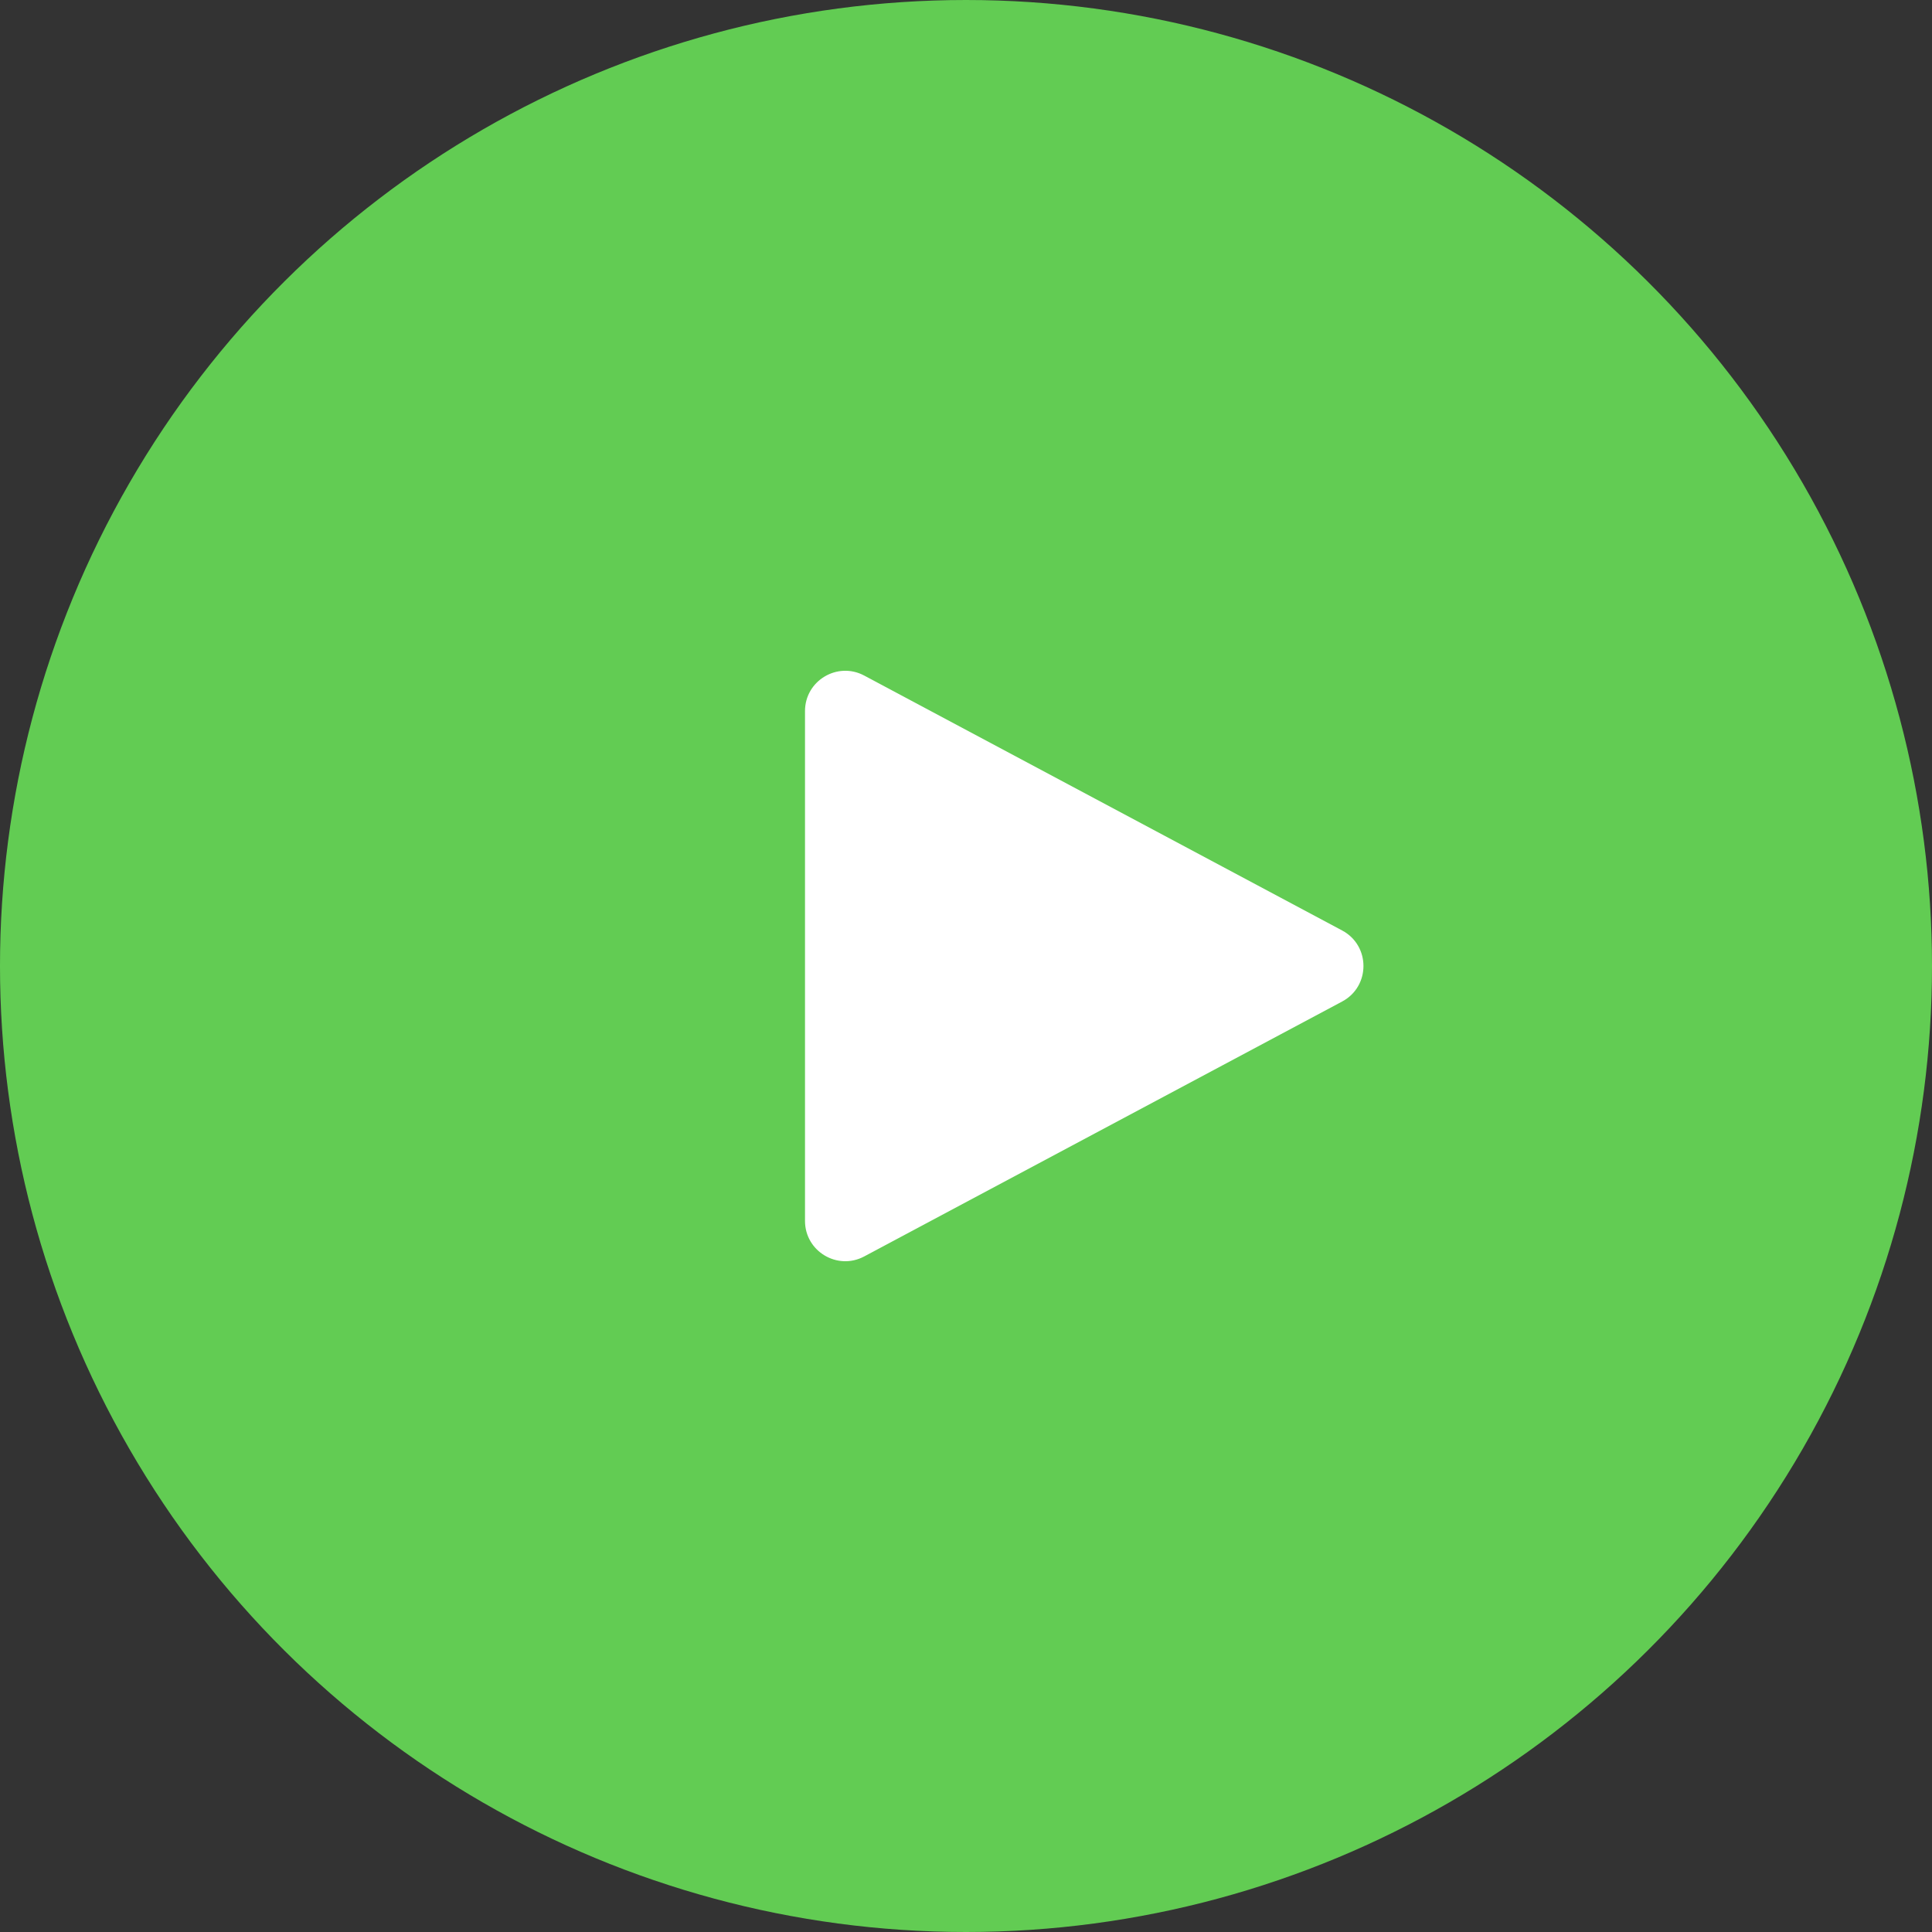
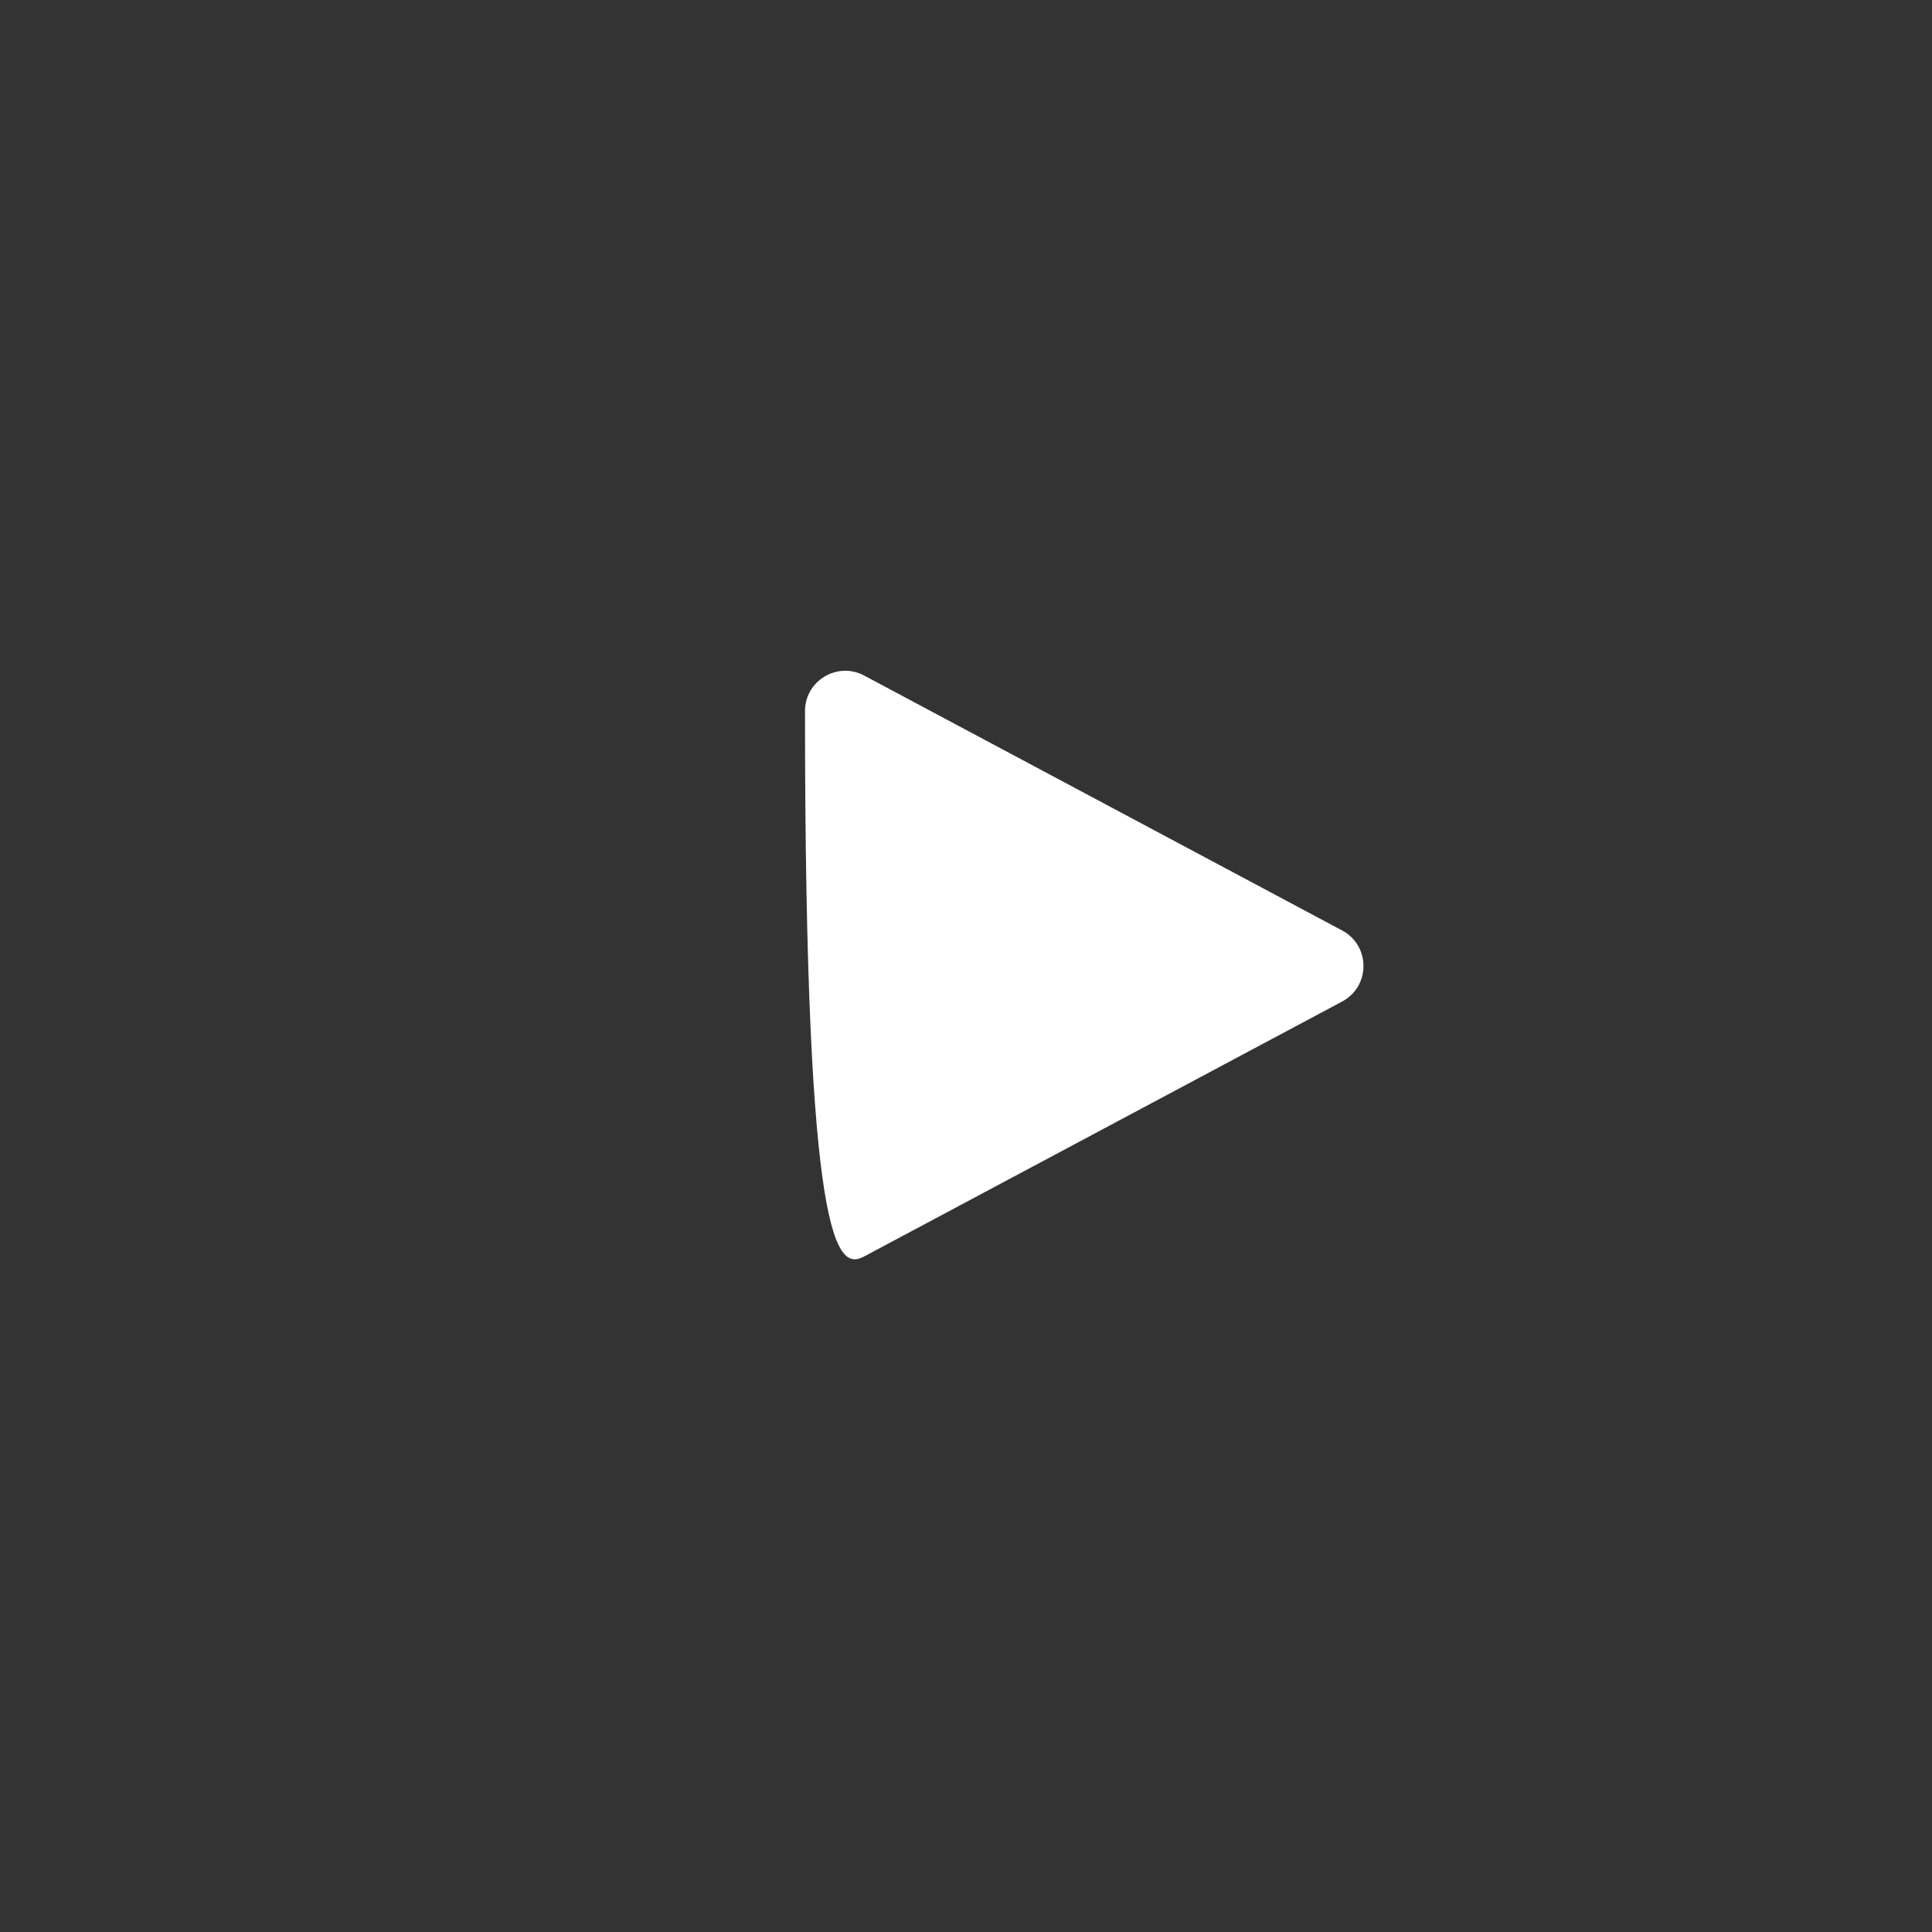
<svg xmlns="http://www.w3.org/2000/svg" width="48" height="48" viewBox="0 0 48 48" fill="none">
  <rect x="0" y="0" width="48" height="48" fill="#333333" stroke="none" />
-   <ellipse rx="24" ry="24" transform="matrix(5.50883e-08 1 1 -3.4684e-08 24 24)" fill="#62CC53" />
-   <path d="M33.346 23.118L21.471 16.784C20.805 16.429 20 16.912 20 17.667V30.333C20 31.088 20.805 31.571 21.471 31.216L33.346 24.882C34.051 24.506 34.051 23.494 33.346 23.118Z" fill="white" />
+   <path d="M33.346 23.118L21.471 16.784C20.805 16.429 20 16.912 20 17.667C20 31.088 20.805 31.571 21.471 31.216L33.346 24.882C34.051 24.506 34.051 23.494 33.346 23.118Z" fill="white" />
</svg>